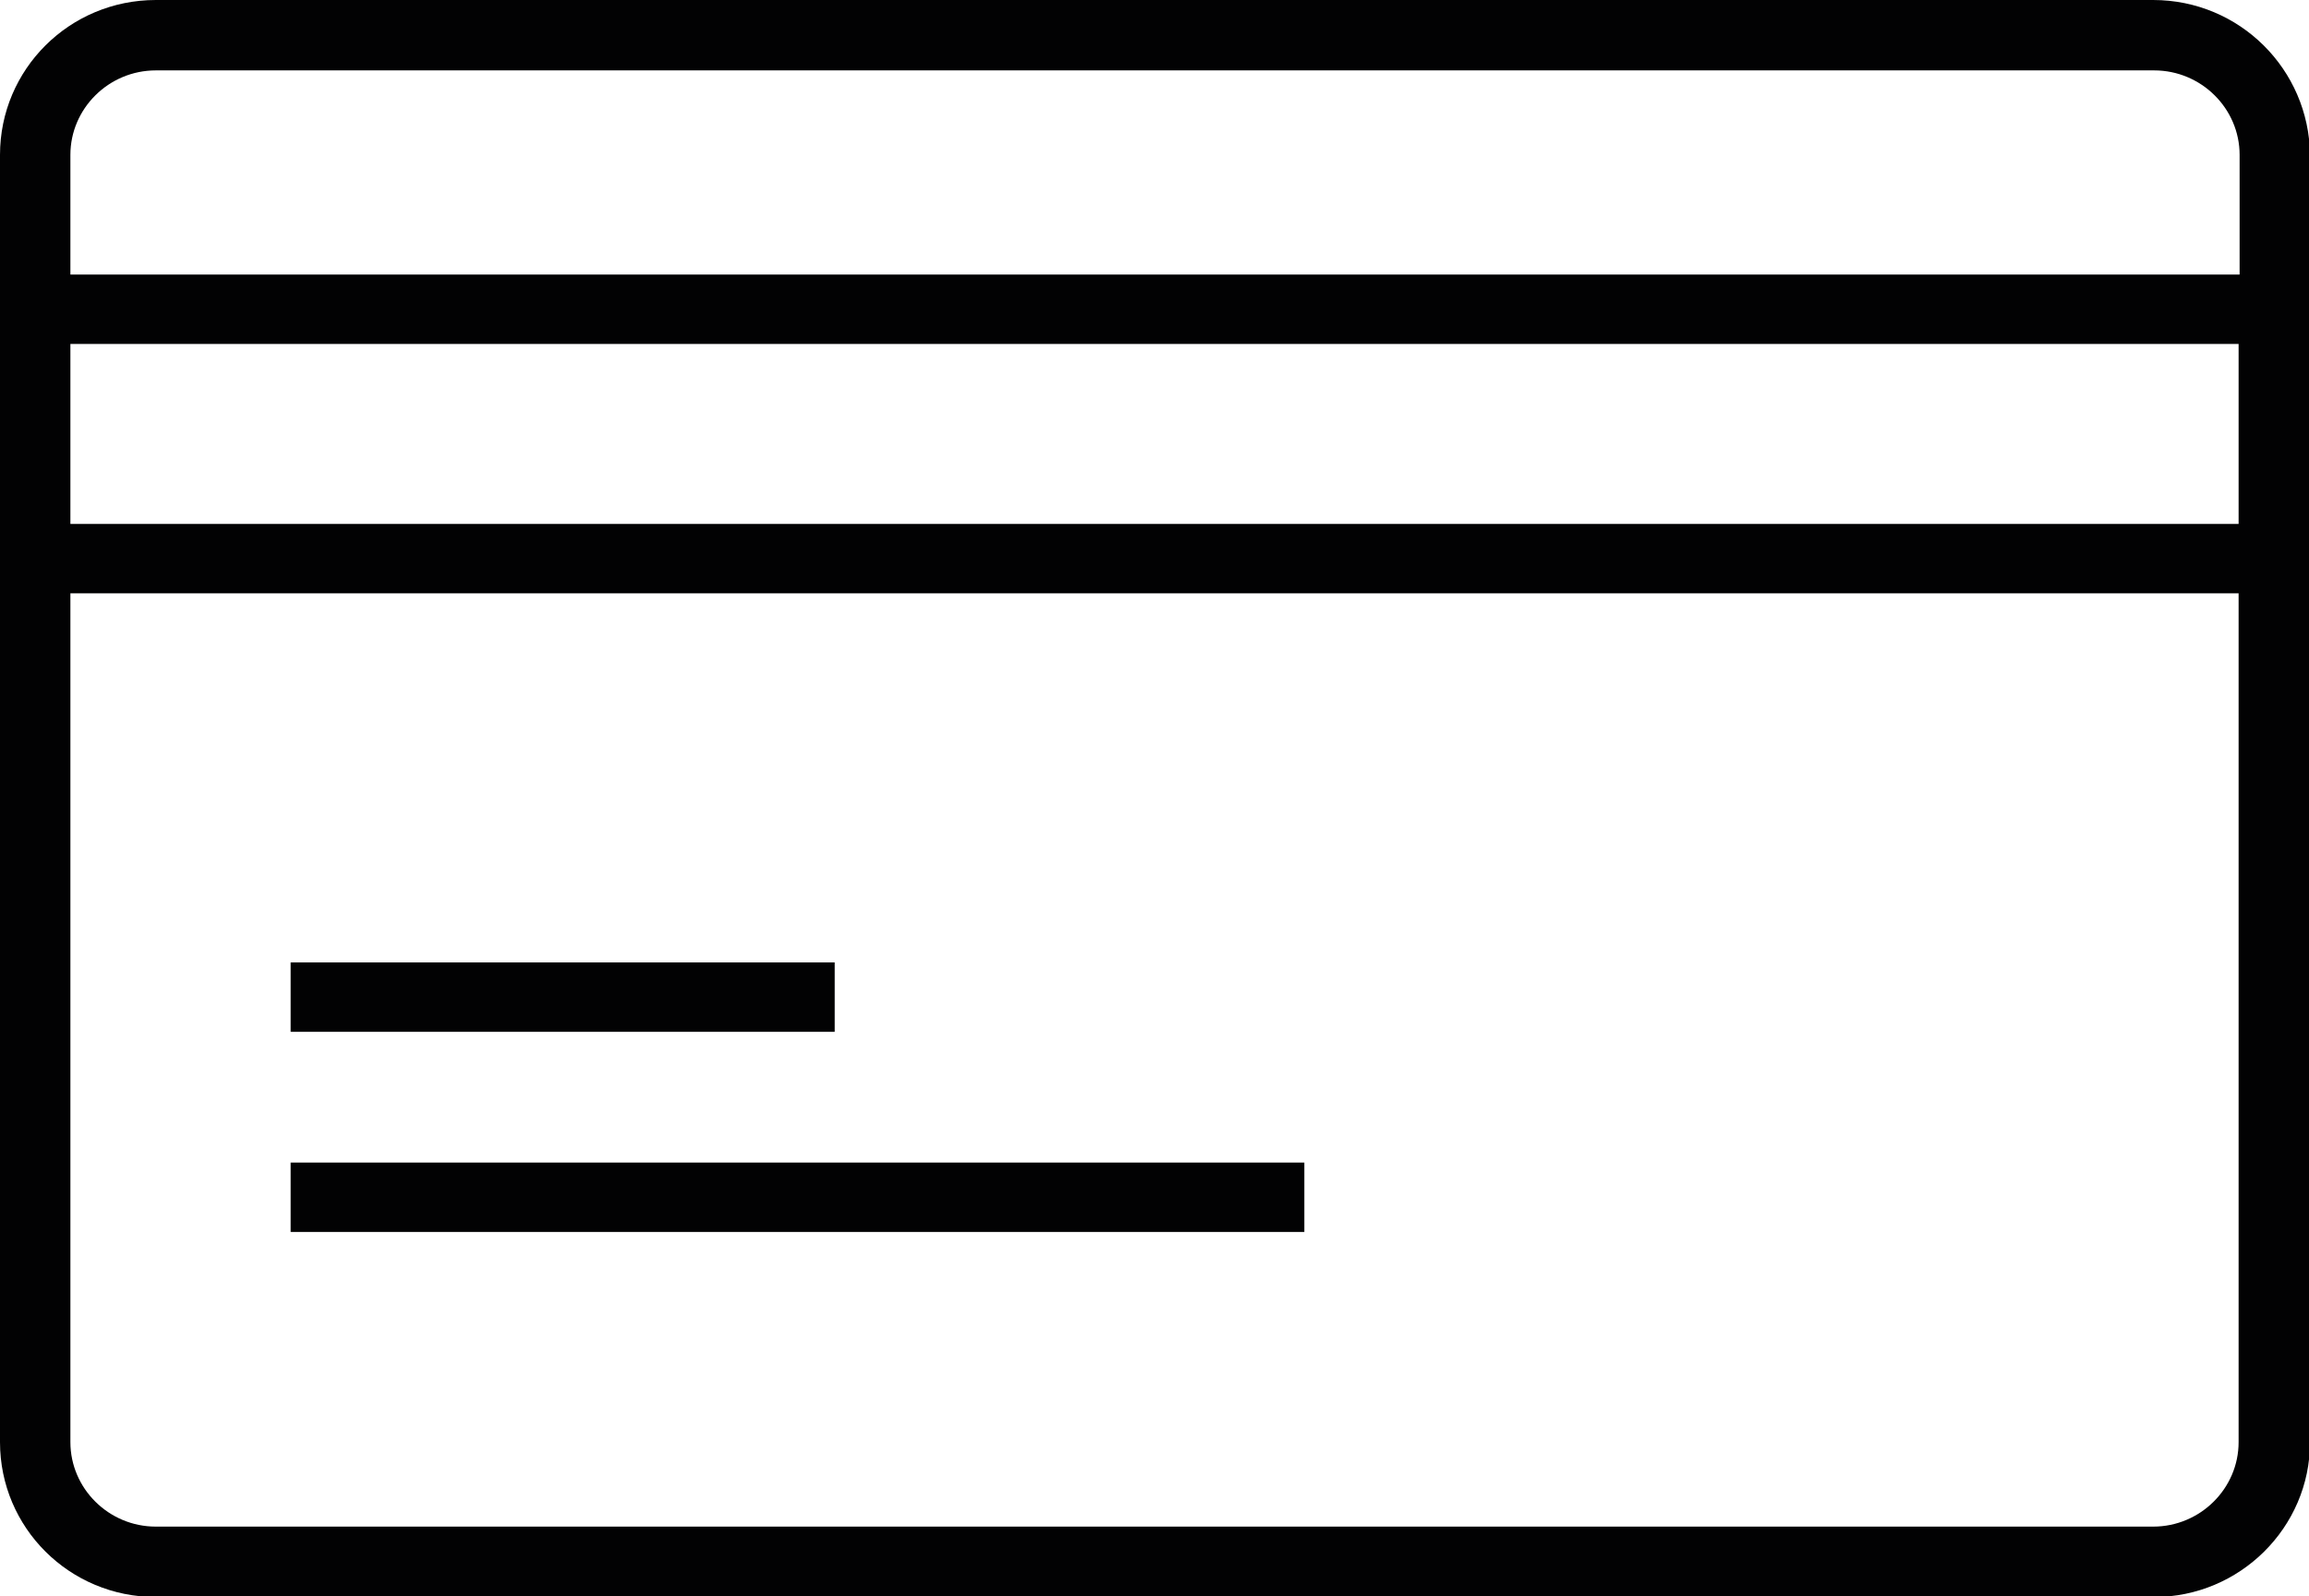
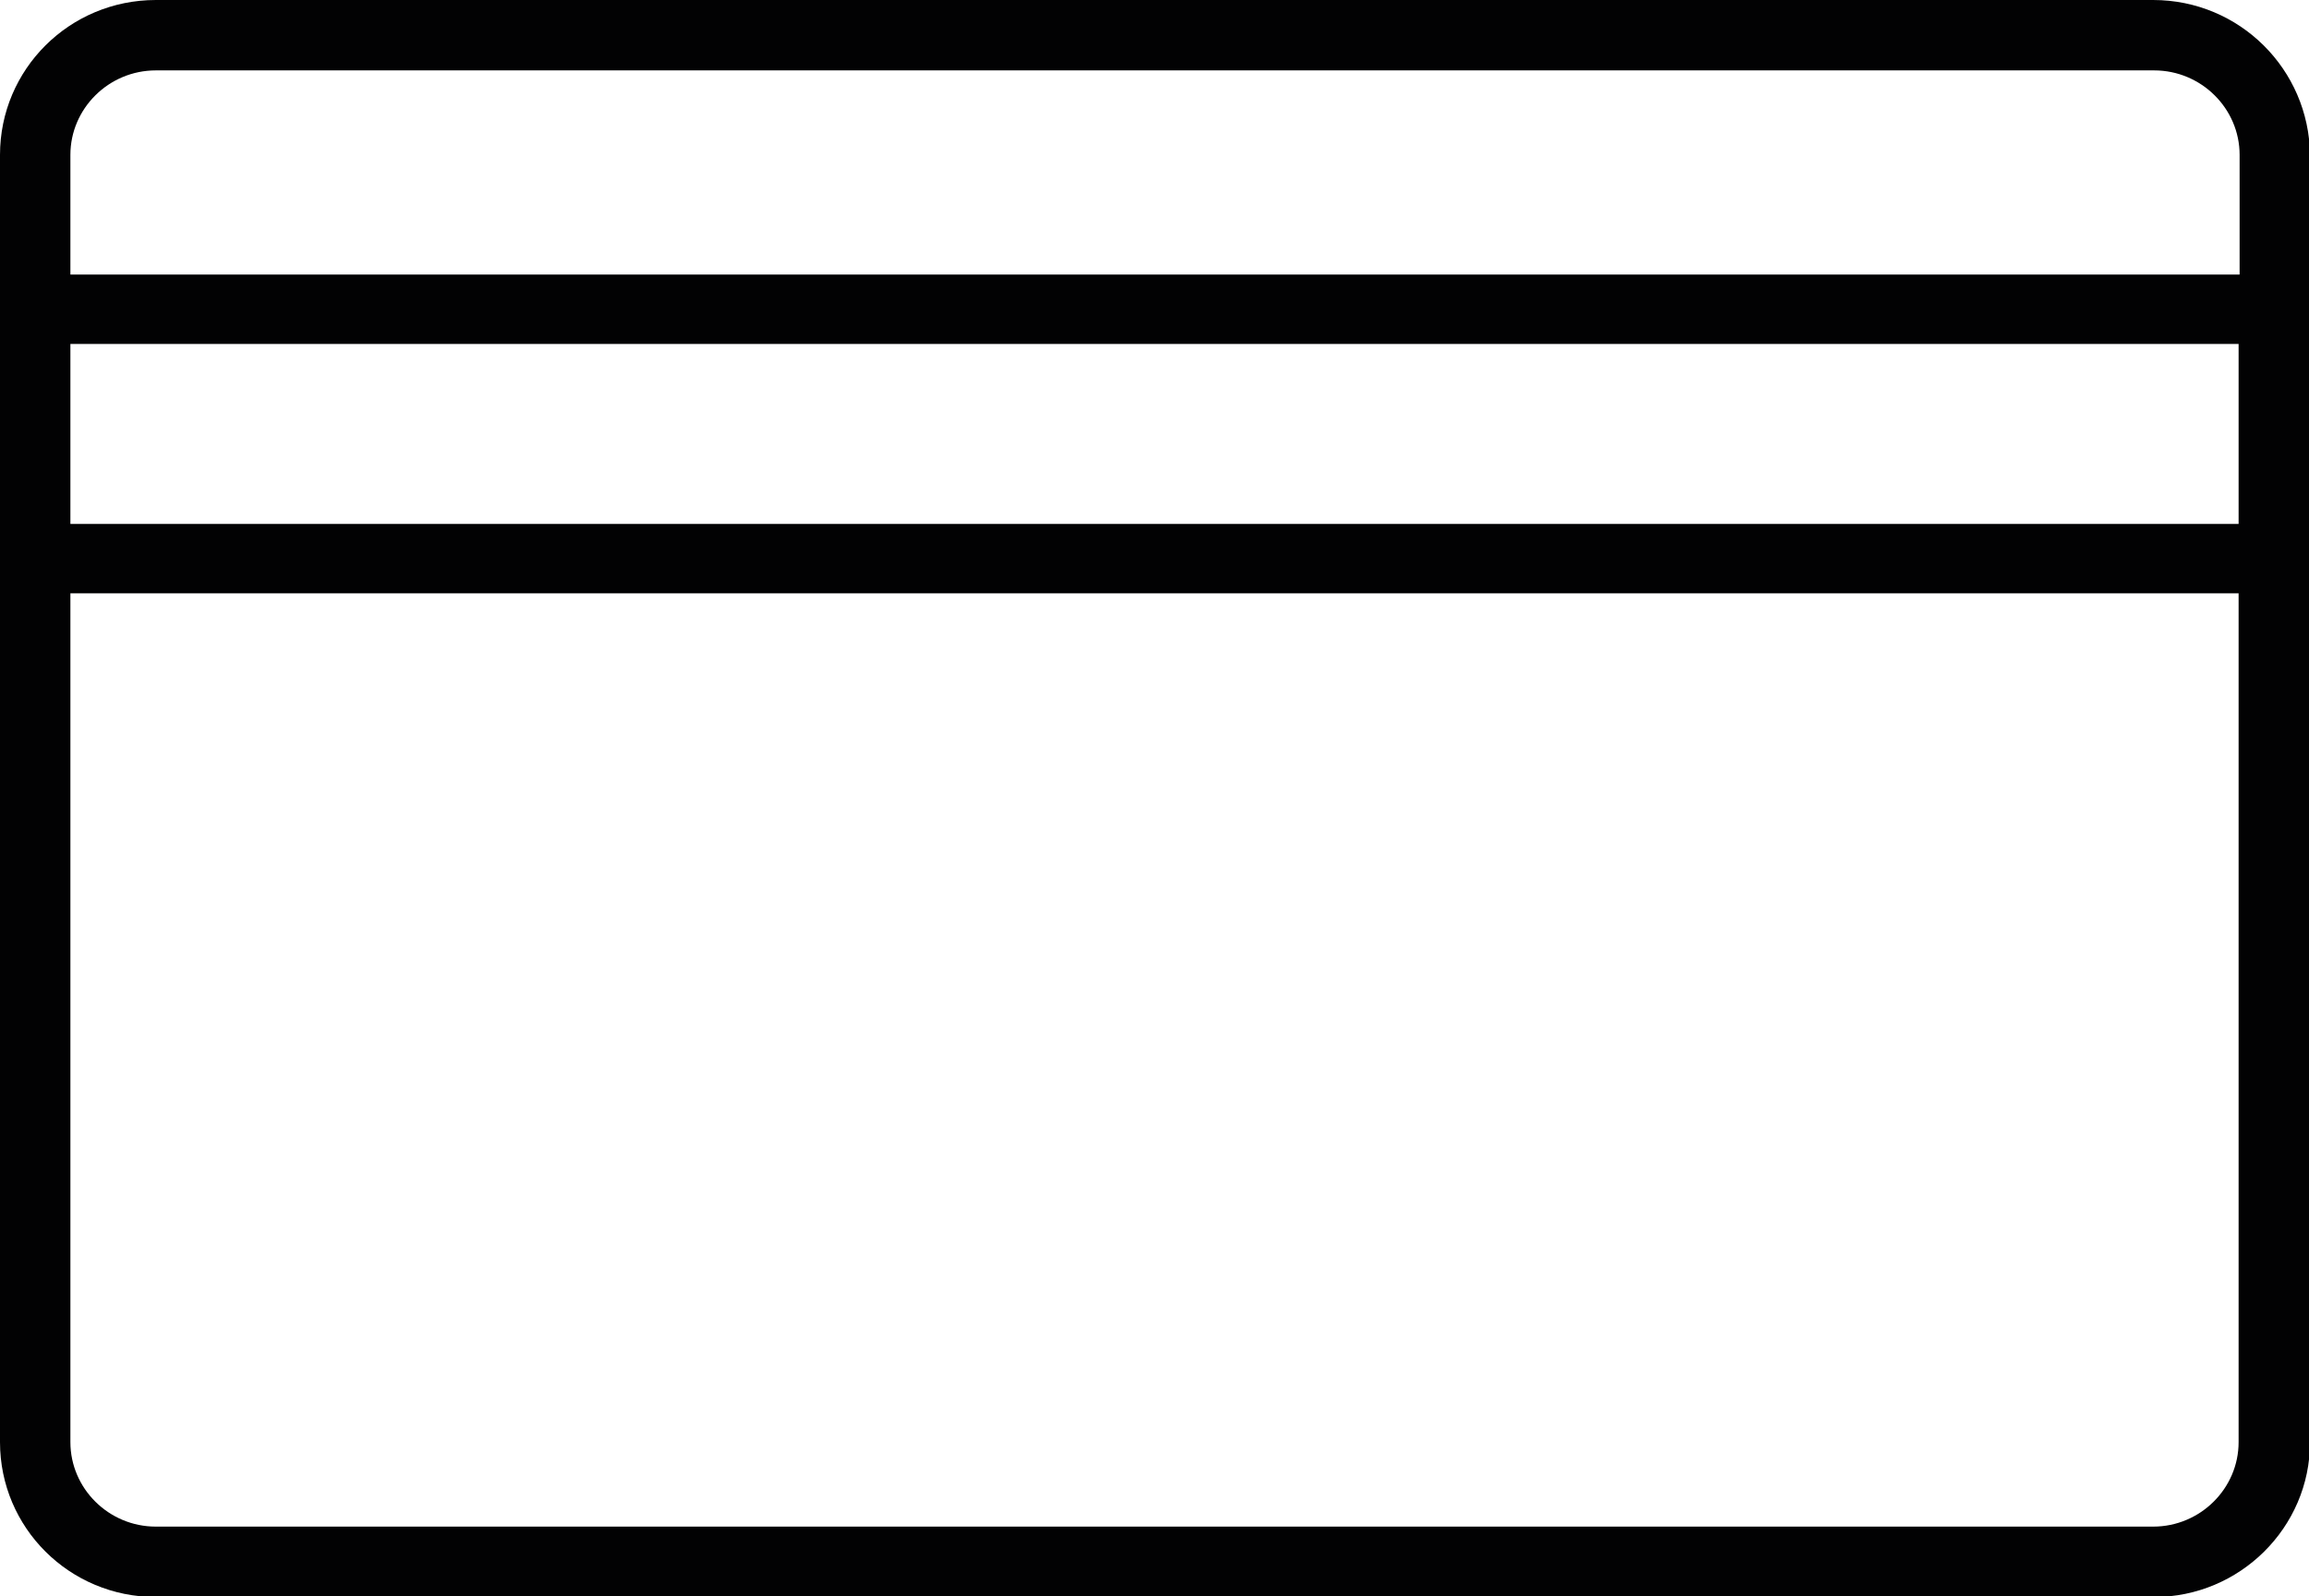
<svg xmlns="http://www.w3.org/2000/svg" version="1.1" id="Calque_1" x="0px" y="0px" viewBox="0 0 229.6 158.7" style="enable-background:new 0 0 229.6 158.7;" xml:space="preserve">
  <style type="text/css">
	.st0{fill:#020203;}
</style>
  <g>
    <path class="st0" d="M214.1,0H15.5C6.9,0,0,6.9,0,15.4v128c0,8.5,6.9,15.4,15.5,15.4h198.7c8.5,0,15.5-6.9,15.5-15.4v-128   C229.6,6.9,222.7,0,214.1,0z M222.6,143.4c0,4.6-3.8,8.4-8.5,8.4H15.5c-4.7,0-8.5-3.8-8.5-8.4V59h215.6V143.4z M222.6,52.1H7V34.2   h215.6V52.1z M222.6,27.3H7V15.4c0-4.6,3.8-8.4,8.5-8.4h198.7c4.7,0,8.5,3.8,8.5,8.4V27.3z" />
-     <rect x="28.9" y="115.6" class="st0" width="100.8" height="6.9" />
-     <rect x="28.9" y="95.7" class="st0" width="54.1" height="6.9" />
  </g>
</svg>